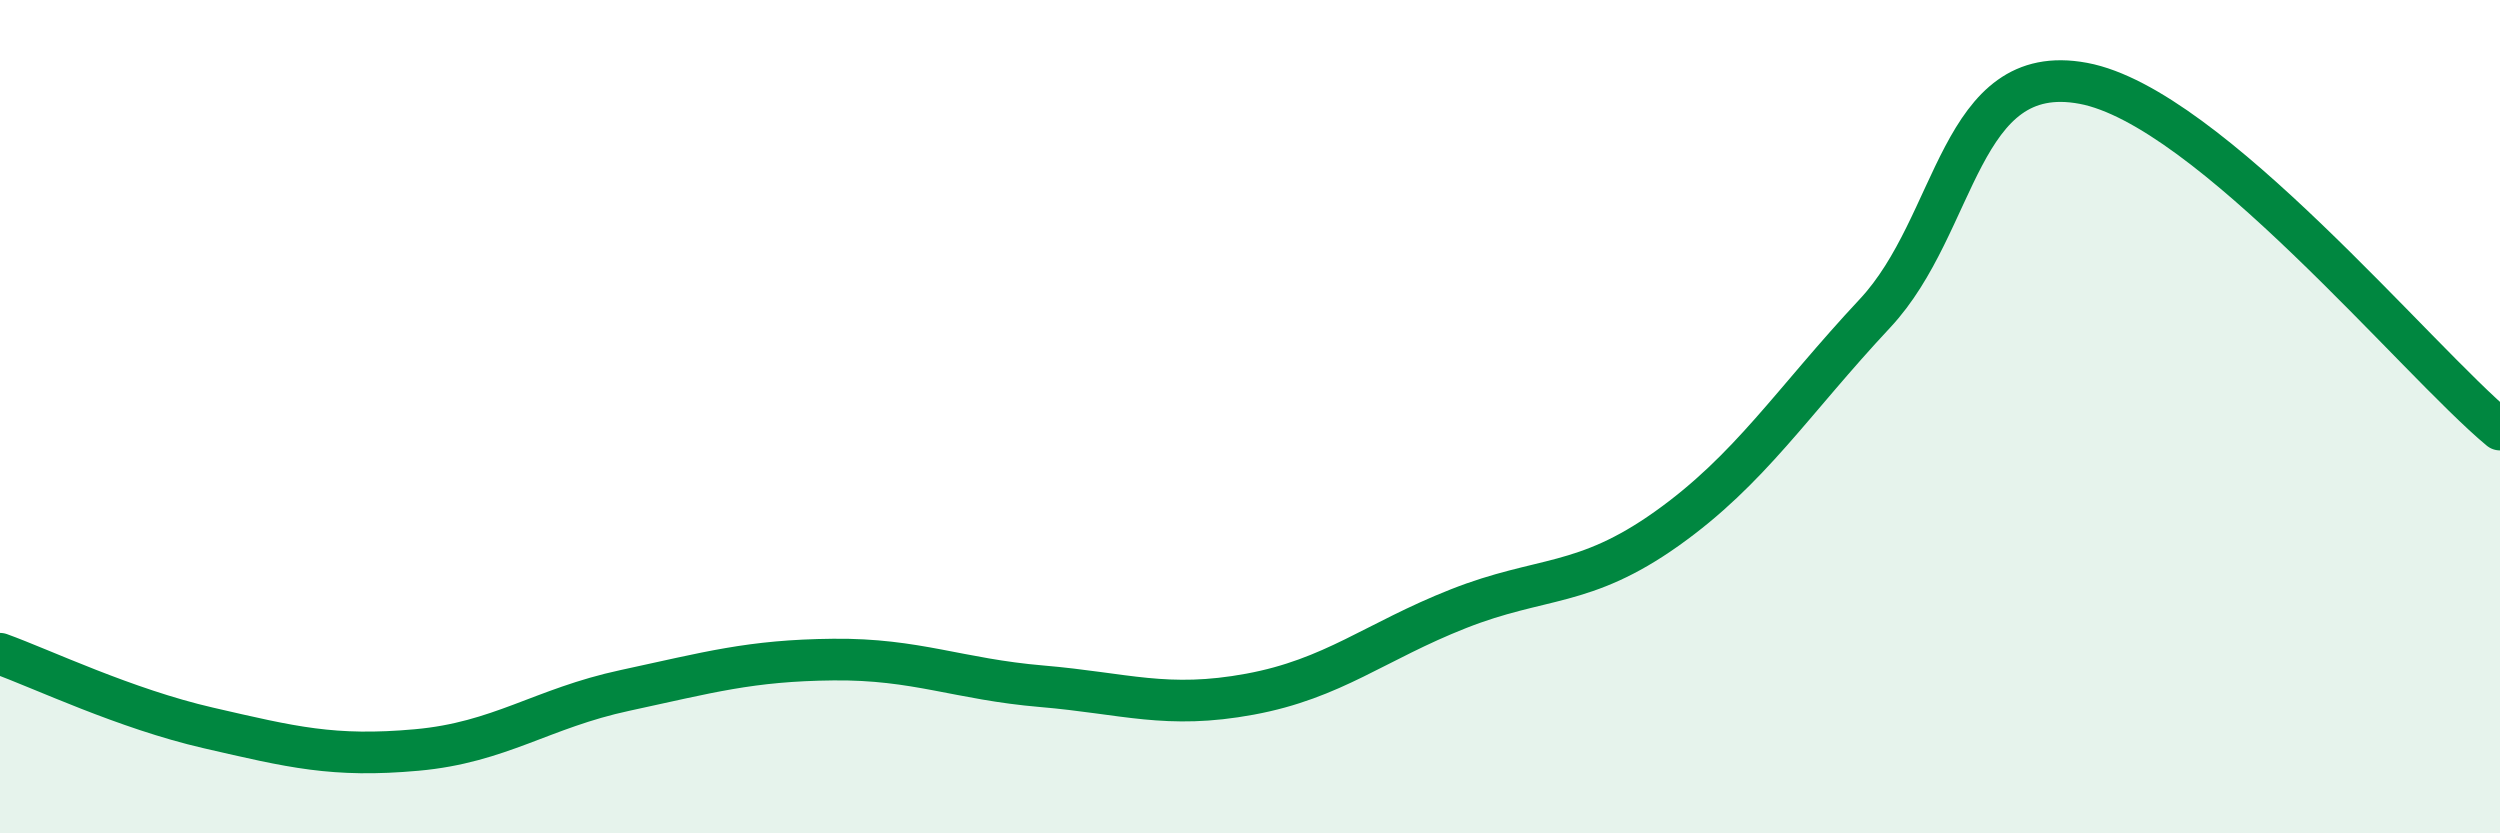
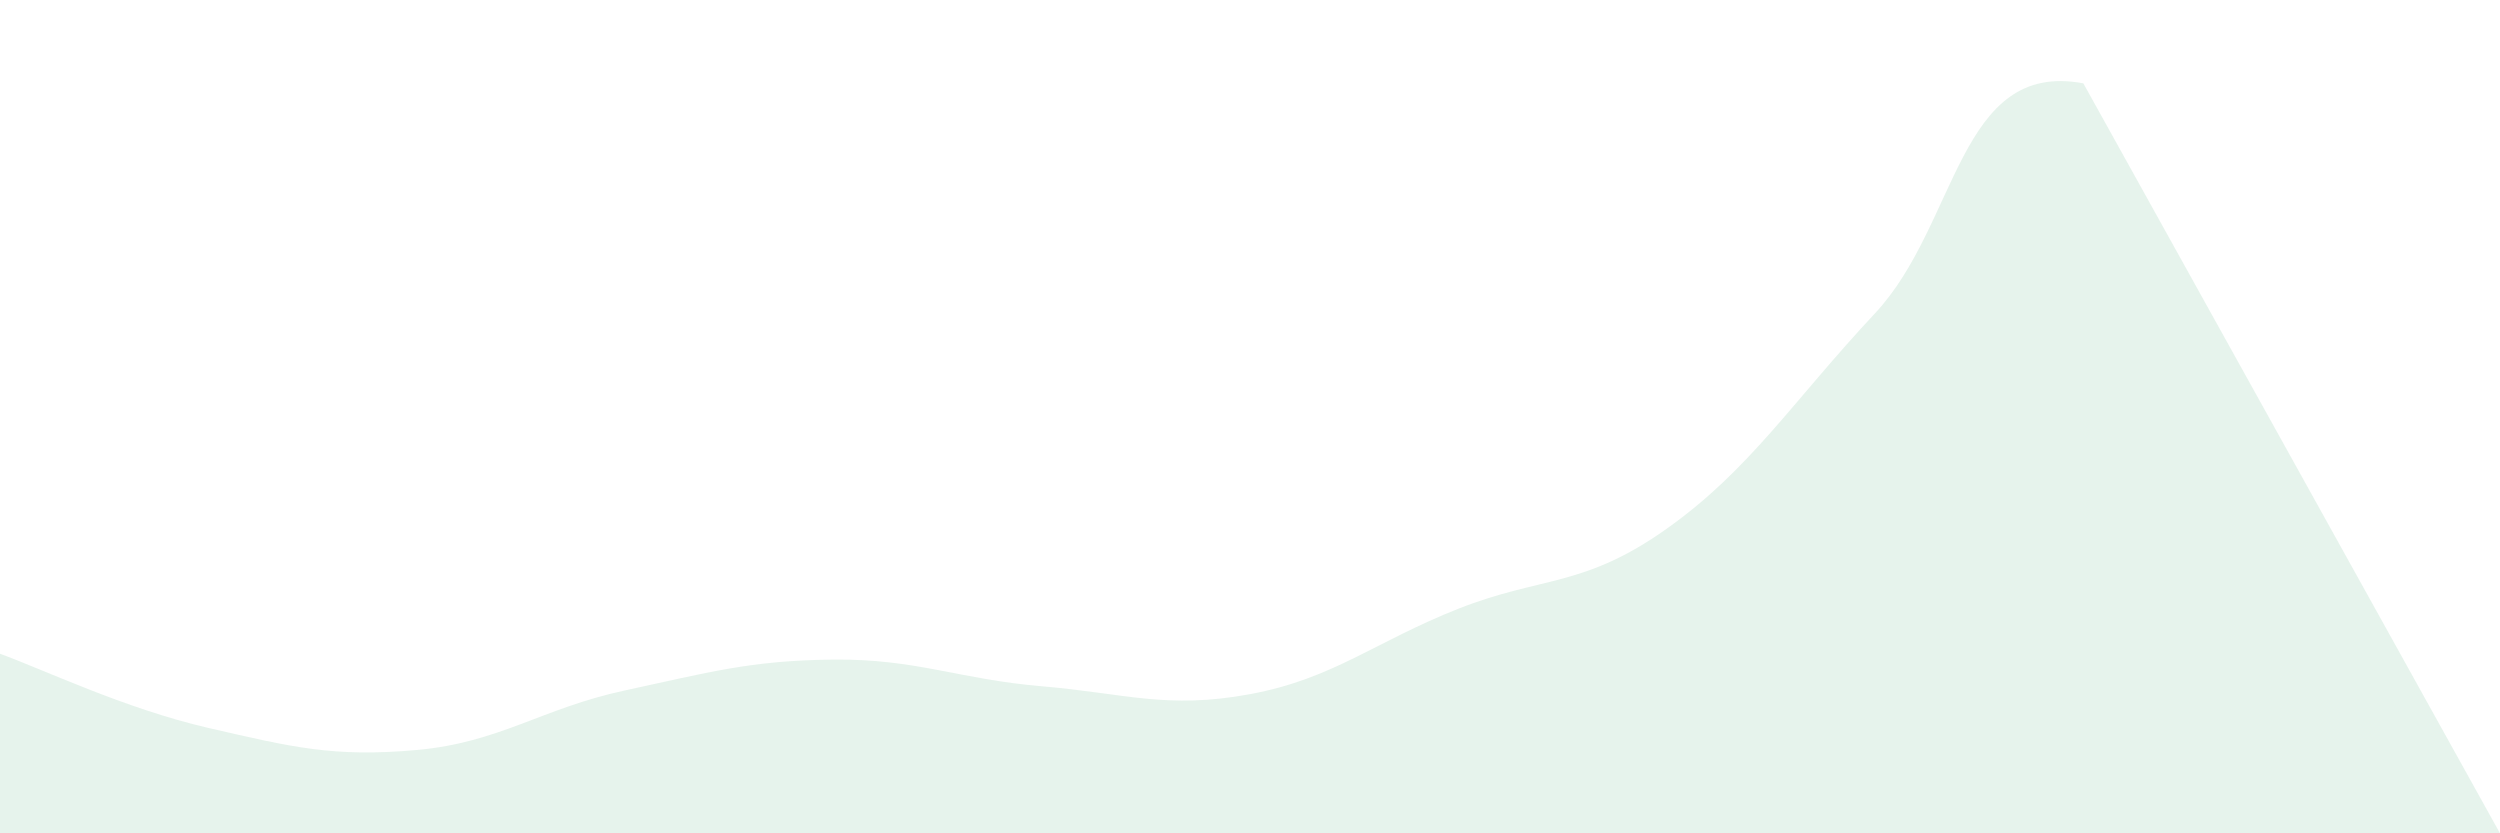
<svg xmlns="http://www.w3.org/2000/svg" width="60" height="20" viewBox="0 0 60 20">
-   <path d="M 0,15.69 C 1,16.05 3,17.01 5,17.47 C 7,17.93 8,18.18 10,18 C 12,17.82 13,17 15,16.57 C 17,16.14 18,15.85 20,15.83 C 22,15.81 23,16.3 25,16.47 C 27,16.64 28,17.03 30,16.66 C 32,16.29 33,15.4 35,14.61 C 37,13.82 38,14.11 40,12.69 C 42,11.27 43,9.66 45,7.52 C 47,5.38 47,1.44 50,2 C 53,2.56 58,8.65 60,10.31L60 20L0 20Z" fill="#008740" opacity="0.1" stroke-linecap="round" stroke-linejoin="round" />
-   <path d="M 0,15.69 C 1,16.05 3,17.01 5,17.47 C 7,17.93 8,18.18 10,18 C 12,17.82 13,17 15,16.57 C 17,16.14 18,15.85 20,15.83 C 22,15.81 23,16.3 25,16.47 C 27,16.64 28,17.03 30,16.66 C 32,16.29 33,15.4 35,14.61 C 37,13.82 38,14.11 40,12.69 C 42,11.27 43,9.66 45,7.52 C 47,5.38 47,1.44 50,2 C 53,2.56 58,8.65 60,10.31" stroke="#008740" stroke-width="1" fill="none" stroke-linecap="round" stroke-linejoin="round" />
+   <path d="M 0,15.69 C 1,16.05 3,17.01 5,17.47 C 7,17.93 8,18.18 10,18 C 12,17.82 13,17 15,16.57 C 17,16.14 18,15.85 20,15.83 C 22,15.81 23,16.3 25,16.47 C 27,16.64 28,17.03 30,16.66 C 32,16.29 33,15.4 35,14.61 C 37,13.82 38,14.11 40,12.69 C 42,11.27 43,9.66 45,7.52 C 47,5.38 47,1.44 50,2 L60 20L0 20Z" fill="#008740" opacity="0.1" stroke-linecap="round" stroke-linejoin="round" />
</svg>